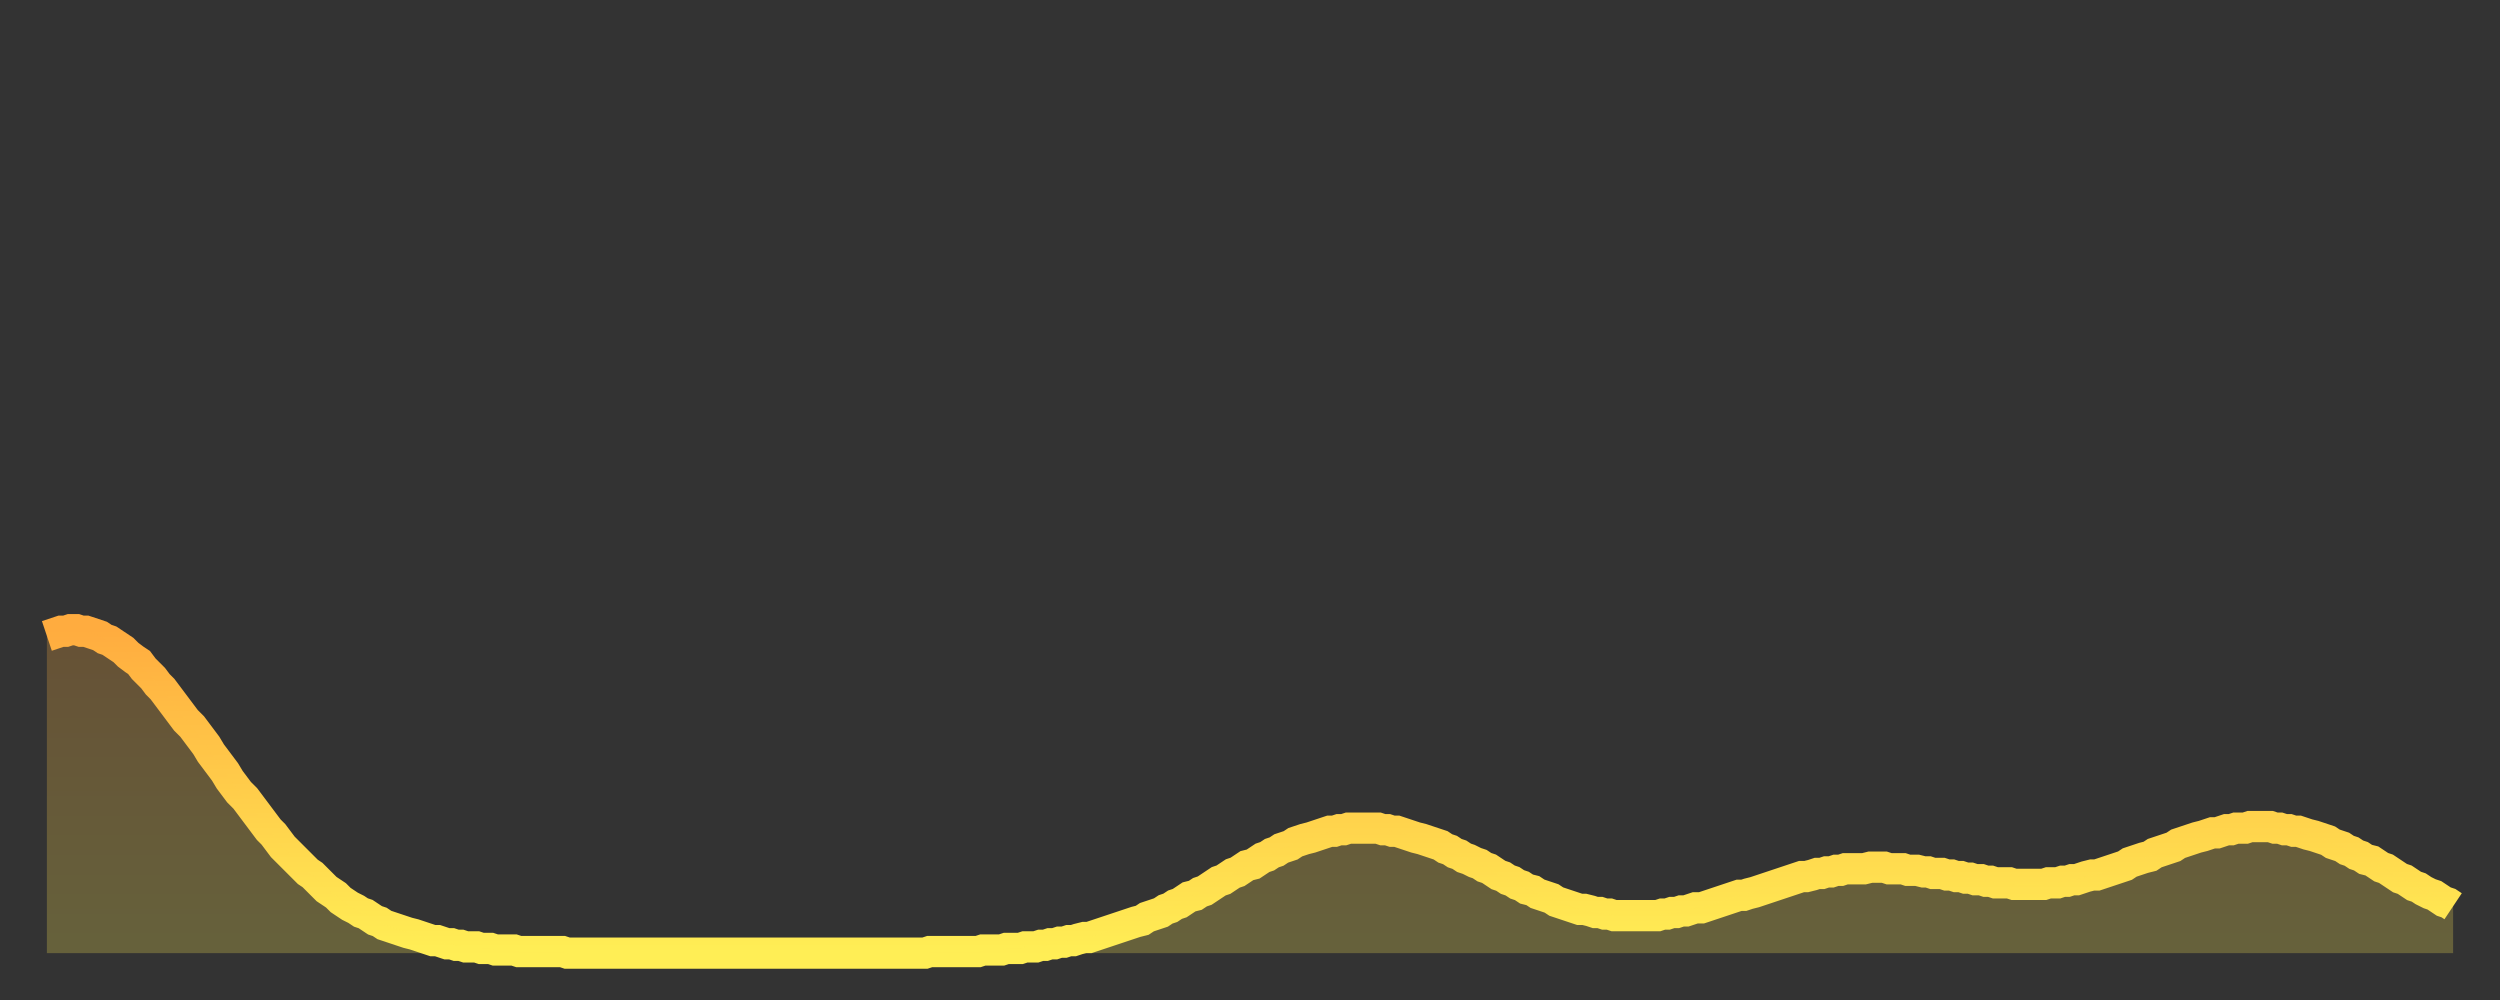
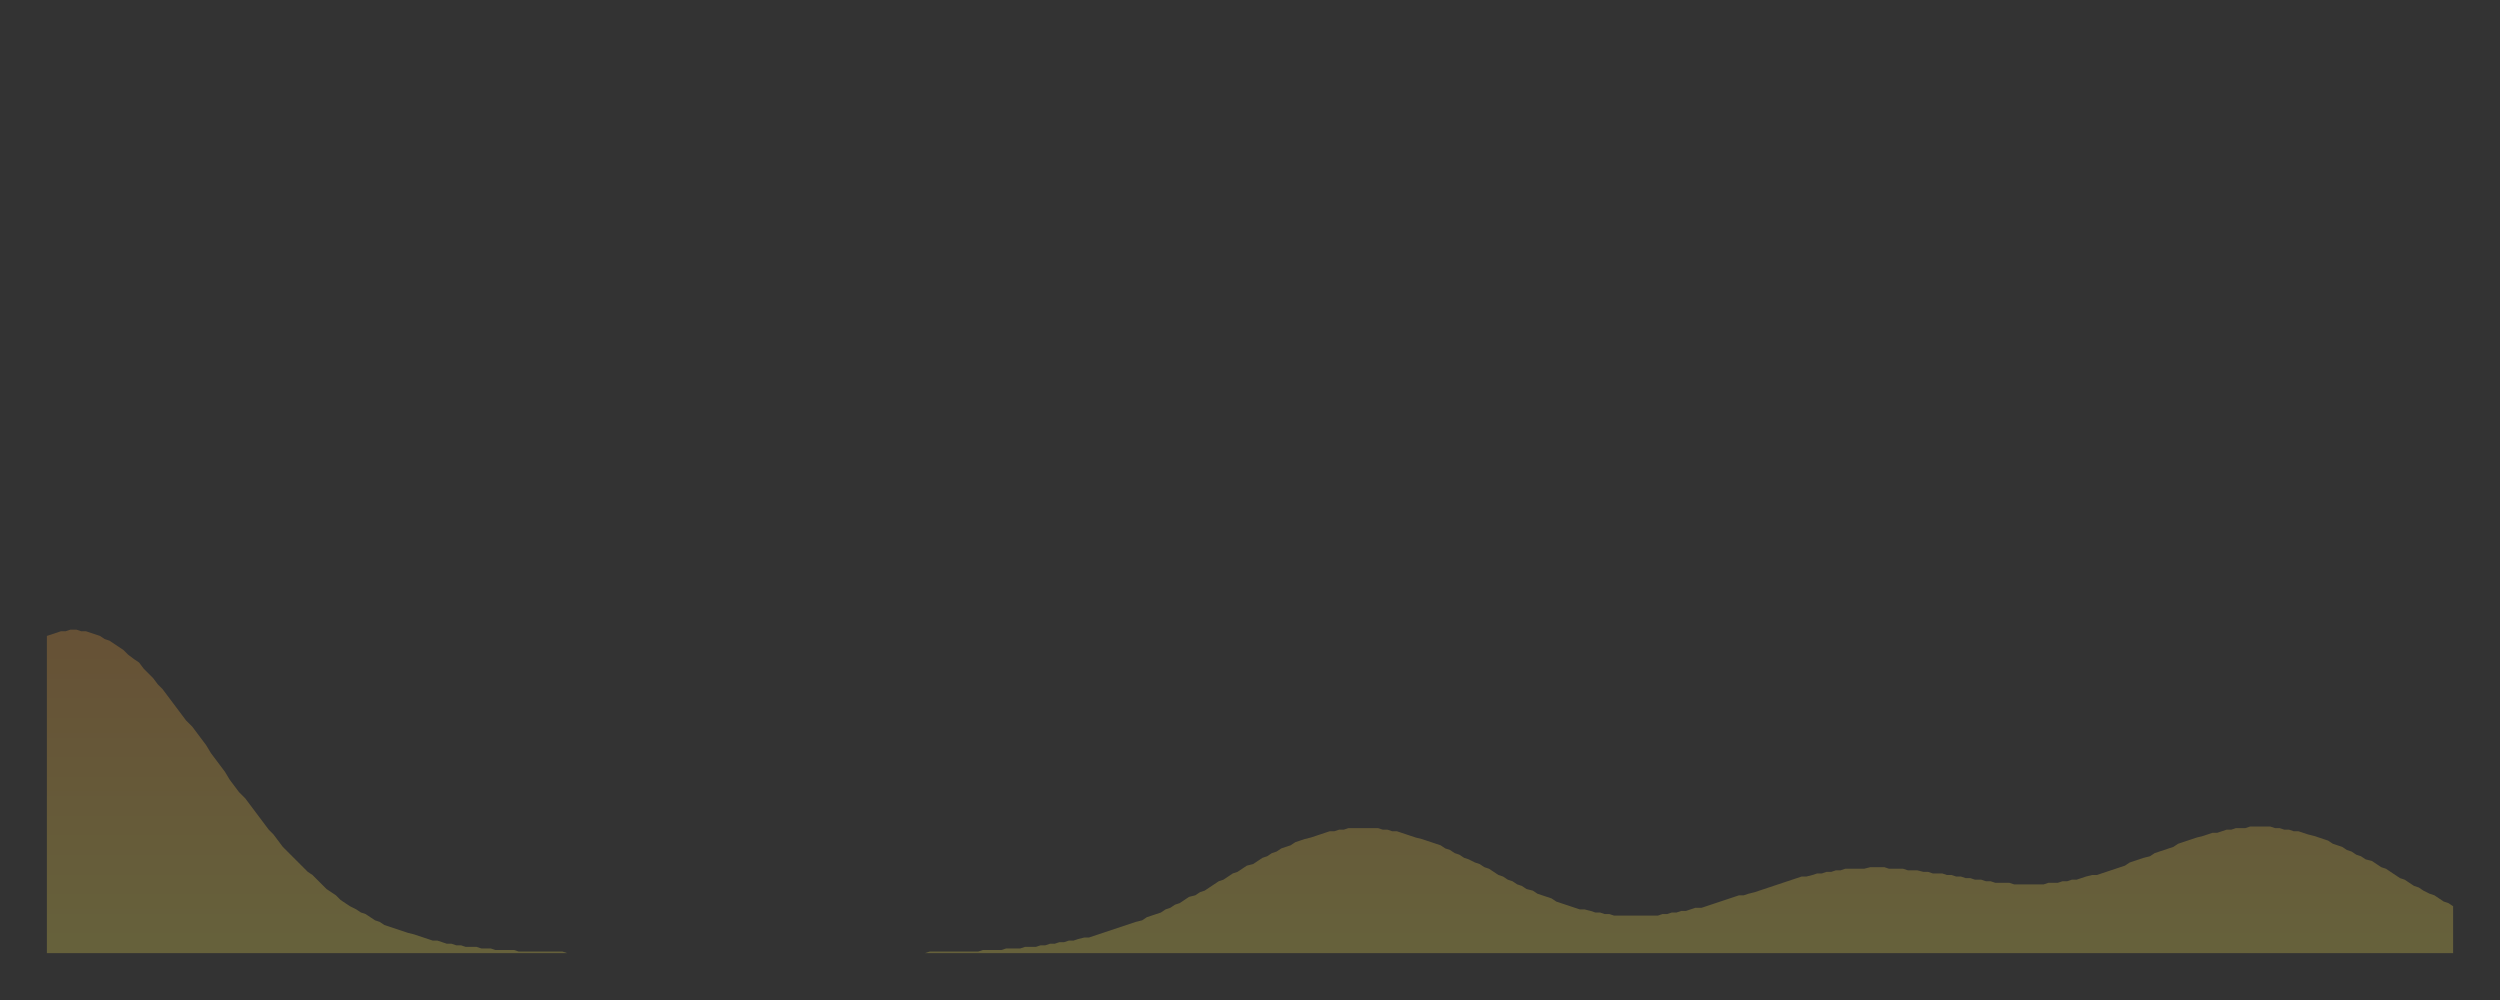
<svg xmlns="http://www.w3.org/2000/svg" baseProfile="full" height="64" version="1.1" width="160">
  <rect width="100%" height="100%" fill="#333333" stroke="none" />
  <defs>
    <linearGradient id="id1111082" x1="0" x2="0" y1="0" y2="1">
      <stop offset="0%" stop-color="#ffac3f" />
      <stop offset="50%" stop-color="#ffcd4a" />
      <stop offset="100%" stop-color="#ffee55" />
    </linearGradient>
  </defs>
  <g transform="translate(3,3)">
    <g>
-       <path d="M 0.0 37.7 0.3 37.6 0.6 37.5 0.9 37.4 1.2 37.4 1.5 37.3 1.9 37.3 2.2 37.4 2.5 37.4 2.8 37.5 3.1 37.6 3.4 37.7 3.7 37.9 4.0 38.0 4.3 38.2 4.6 38.4 4.9 38.6 5.2 38.9 5.6 39.2 5.9 39.4 6.2 39.8 6.5 40.1 6.8 40.4 7.1 40.8 7.4 41.1 7.7 41.5 8.0 41.9 8.3 42.3 8.6 42.7 8.9 43.1 9.3 43.5 9.6 43.9 9.9 44.3 10.2 44.7 10.5 45.2 10.8 45.6 11.1 46.0 11.4 46.4 11.7 46.9 12.0 47.3 12.3 47.7 12.7 48.1 13.0 48.5 13.3 48.9 13.6 49.3 13.9 49.7 14.2 50.1 14.5 50.4 14.8 50.8 15.1 51.2 15.4 51.5 15.7 51.8 16.0 52.1 16.4 52.5 16.7 52.8 17.0 53.0 17.3 53.3 17.6 53.6 17.9 53.9 18.2 54.1 18.5 54.3 18.8 54.6 19.1 54.8 19.4 55.0 19.8 55.2 20.1 55.4 20.4 55.5 20.7 55.7 21.0 55.9 21.3 56.0 21.6 56.2 21.9 56.3 22.2 56.4 22.5 56.5 22.8 56.6 23.1 56.7 23.5 56.8 23.8 56.9 24.1 57.0 24.4 57.1 24.7 57.2 25.0 57.2 25.3 57.3 25.6 57.4 25.9 57.4 26.2 57.5 26.5 57.5 26.8 57.6 27.2 57.6 27.5 57.6 27.8 57.7 28.1 57.7 28.4 57.7 28.7 57.8 29.0 57.8 29.3 57.8 29.6 57.8 29.9 57.8 30.2 57.9 30.6 57.9 30.9 57.9 31.2 57.9 31.5 57.9 31.8 57.9 32.1 57.9 32.4 57.9 32.7 57.9 33.0 57.9 33.3 58.0 33.6 58.0 33.9 58.0 34.3 58.0 34.6 58.0 34.9 58.0 35.2 58.0 35.5 58.0 35.8 58.0 36.1 58.0 36.4 58.0 36.7 58.0 37.0 58.0 37.3 58.0 37.7 58.0 38.0 58.0 38.3 58.0 38.6 58.0 38.9 58.0 39.2 58.0 39.5 58.0 39.8 58.0 40.1 58.0 40.4 58.0 40.7 58.0 41.0 58.0 41.4 58.0 41.7 58.0 42.0 58.0 42.3 58.0 42.6 58.0 42.9 58.0 43.2 58.0 43.5 58.0 43.8 58.0 44.1 58.0 44.4 58.0 44.7 58.0 45.1 58.0 45.4 58.0 45.7 58.0 46.0 58.0 46.3 58.0 46.6 58.0 46.9 58.0 47.2 58.0 47.5 58.0 47.8 58.0 48.1 58.0 48.5 58.0 48.8 58.0 49.1 58.0 49.4 58.0 49.7 58.0 50.0 58.0 50.3 58.0 50.6 58.0 50.9 58.0 51.2 58.0 51.5 58.0 51.8 58.0 52.2 58.0 52.5 58.0 52.8 58.0 53.1 58.0 53.4 58.0 53.7 58.0 54.0 58.0 54.3 58.0 54.6 58.0 54.9 58.0 55.2 58.0 55.6 58.0 55.9 58.0 56.2 58.0 56.5 57.9 56.8 57.9 57.1 57.9 57.4 57.9 57.7 57.9 58.0 57.9 58.3 57.9 58.6 57.9 58.9 57.9 59.3 57.9 59.6 57.9 59.9 57.8 60.2 57.8 60.5 57.8 60.8 57.8 61.1 57.8 61.4 57.7 61.7 57.7 62.0 57.7 62.3 57.7 62.6 57.6 63.0 57.6 63.3 57.6 63.6 57.5 63.9 57.5 64.2 57.4 64.5 57.4 64.8 57.3 65.1 57.3 65.4 57.2 65.7 57.2 66.0 57.1 66.4 57.0 66.7 57.0 67.0 56.9 67.3 56.8 67.6 56.7 67.9 56.6 68.2 56.5 68.5 56.4 68.8 56.3 69.1 56.2 69.4 56.1 69.7 56.0 70.1 55.9 70.4 55.7 70.7 55.6 71.0 55.5 71.3 55.4 71.6 55.2 71.9 55.1 72.2 54.9 72.5 54.8 72.8 54.6 73.1 54.4 73.5 54.3 73.8 54.1 74.1 54.0 74.4 53.8 74.7 53.6 75.0 53.4 75.3 53.3 75.6 53.1 75.9 52.9 76.2 52.8 76.5 52.6 76.8 52.4 77.2 52.3 77.5 52.1 77.8 51.9 78.1 51.8 78.4 51.6 78.7 51.5 79.0 51.3 79.3 51.2 79.6 51.1 79.9 50.9 80.2 50.8 80.5 50.7 80.9 50.6 81.2 50.5 81.5 50.4 81.8 50.3 82.1 50.2 82.4 50.2 82.7 50.1 83.0 50.1 83.3 50.0 83.6 50.0 83.9 50.0 84.3 50.0 84.6 50.0 84.9 50.0 85.2 50.0 85.5 50.1 85.8 50.1 86.1 50.2 86.4 50.2 86.7 50.3 87.0 50.4 87.3 50.5 87.6 50.6 88.0 50.7 88.3 50.8 88.6 50.9 88.9 51.0 89.2 51.1 89.5 51.3 89.8 51.4 90.1 51.6 90.4 51.7 90.7 51.9 91.0 52.0 91.4 52.2 91.7 52.3 92.0 52.5 92.3 52.6 92.6 52.8 92.9 53.0 93.2 53.1 93.5 53.3 93.8 53.4 94.1 53.6 94.4 53.7 94.7 53.9 95.1 54.0 95.4 54.2 95.7 54.3 96.0 54.4 96.3 54.5 96.6 54.7 96.9 54.8 97.2 54.9 97.5 55.0 97.8 55.1 98.1 55.2 98.4 55.2 98.8 55.3 99.1 55.4 99.4 55.4 99.7 55.5 100.0 55.5 100.3 55.6 100.6 55.6 100.9 55.6 101.2 55.6 101.5 55.6 101.8 55.6 102.2 55.6 102.5 55.6 102.8 55.6 103.1 55.6 103.4 55.5 103.7 55.5 104.0 55.4 104.3 55.4 104.6 55.3 104.9 55.3 105.2 55.2 105.5 55.1 105.9 55.1 106.2 55.0 106.5 54.9 106.8 54.8 107.1 54.7 107.4 54.6 107.7 54.5 108.0 54.4 108.3 54.3 108.6 54.3 108.9 54.2 109.3 54.1 109.6 54.0 109.9 53.9 110.2 53.8 110.5 53.7 110.8 53.6 111.1 53.5 111.4 53.4 111.7 53.3 112.0 53.2 112.3 53.1 112.6 53.1 113.0 53.0 113.3 52.9 113.6 52.9 113.9 52.8 114.2 52.8 114.5 52.7 114.8 52.7 115.1 52.6 115.4 52.6 115.7 52.6 116.0 52.6 116.3 52.6 116.7 52.5 117.0 52.5 117.3 52.5 117.6 52.5 117.9 52.6 118.2 52.6 118.5 52.6 118.8 52.6 119.1 52.7 119.4 52.7 119.7 52.7 120.1 52.8 120.4 52.8 120.7 52.9 121.0 52.9 121.3 52.9 121.6 53.0 121.9 53.0 122.2 53.1 122.5 53.1 122.8 53.2 123.1 53.2 123.4 53.3 123.8 53.3 124.1 53.4 124.4 53.4 124.7 53.5 125.0 53.5 125.3 53.5 125.6 53.5 125.9 53.6 126.2 53.6 126.5 53.6 126.8 53.6 127.2 53.6 127.5 53.6 127.8 53.6 128.1 53.5 128.4 53.5 128.7 53.5 129.0 53.4 129.3 53.4 129.6 53.3 129.9 53.3 130.2 53.2 130.5 53.1 130.9 53.0 131.2 53.0 131.5 52.9 131.8 52.8 132.1 52.7 132.4 52.6 132.7 52.5 133.0 52.4 133.3 52.2 133.6 52.1 133.9 52.0 134.2 51.9 134.6 51.8 134.9 51.6 135.2 51.5 135.5 51.4 135.8 51.3 136.1 51.2 136.4 51.0 136.7 50.9 137.0 50.8 137.3 50.7 137.6 50.6 138.0 50.5 138.3 50.4 138.6 50.3 138.9 50.3 139.2 50.2 139.5 50.1 139.8 50.1 140.1 50.0 140.4 50.0 140.7 50.0 141.0 49.9 141.3 49.9 141.7 49.9 142.0 49.9 142.3 49.9 142.6 50.0 142.9 50.0 143.2 50.1 143.5 50.1 143.8 50.2 144.1 50.2 144.4 50.3 144.7 50.4 145.1 50.5 145.4 50.6 145.7 50.7 146.0 50.8 146.3 51.0 146.6 51.1 146.9 51.2 147.2 51.4 147.5 51.5 147.8 51.7 148.1 51.8 148.4 52.0 148.8 52.1 149.1 52.3 149.4 52.5 149.7 52.6 150.0 52.8 150.3 53.0 150.6 53.2 150.9 53.3 151.2 53.5 151.5 53.7 151.8 53.8 152.1 54.0 152.5 54.2 152.8 54.3 153.1 54.5 153.4 54.7 153.7 54.8 154.0 55.0" fill="none" id="graph-curve" opacity="1" stroke="url(#id1111082)" stroke-width="2" />
      <path d="M 0 58 L 0.0 37.7 0.3 37.6 0.6 37.5 0.9 37.4 1.2 37.4 1.5 37.3 1.9 37.3 2.2 37.4 2.5 37.4 2.8 37.5 3.1 37.6 3.4 37.7 3.7 37.9 4.0 38.0 4.3 38.2 4.6 38.4 4.9 38.6 5.2 38.9 5.6 39.2 5.9 39.4 6.2 39.8 6.5 40.1 6.8 40.4 7.1 40.8 7.4 41.1 7.7 41.5 8.0 41.9 8.3 42.3 8.6 42.7 8.9 43.1 9.3 43.5 9.6 43.9 9.9 44.3 10.2 44.7 10.5 45.2 10.8 45.6 11.1 46.0 11.4 46.4 11.7 46.9 12.0 47.3 12.3 47.7 12.7 48.1 13.0 48.5 13.3 48.9 13.6 49.3 13.9 49.7 14.2 50.1 14.5 50.4 14.8 50.8 15.1 51.2 15.4 51.5 15.7 51.8 16.0 52.1 16.4 52.5 16.7 52.8 17.0 53.0 17.3 53.3 17.6 53.6 17.9 53.9 18.2 54.1 18.5 54.3 18.8 54.6 19.1 54.8 19.4 55.0 19.8 55.2 20.1 55.4 20.4 55.5 20.7 55.7 21.0 55.9 21.3 56.0 21.6 56.2 21.9 56.3 22.2 56.4 22.5 56.5 22.8 56.6 23.1 56.7 23.5 56.8 23.8 56.9 24.1 57.0 24.4 57.1 24.7 57.2 25.0 57.2 25.3 57.3 25.6 57.4 25.9 57.4 26.2 57.5 26.5 57.5 26.8 57.6 27.2 57.6 27.5 57.6 27.8 57.7 28.1 57.7 28.4 57.7 28.7 57.8 29.0 57.8 29.3 57.8 29.6 57.8 29.9 57.8 30.2 57.9 30.6 57.9 30.9 57.9 31.2 57.9 31.5 57.9 31.8 57.9 32.1 57.9 32.4 57.9 32.7 57.9 33.0 57.9 33.3 58.0 33.6 58.0 33.9 58.0 34.3 58.0 34.6 58.0 34.9 58.0 35.2 58.0 35.5 58.0 35.8 58.0 36.1 58.0 36.4 58.0 36.7 58.0 37.0 58.0 37.3 58.0 37.7 58.0 38.0 58.0 38.3 58.0 38.6 58.0 38.9 58.0 39.2 58.0 39.5 58.0 39.8 58.0 40.1 58.0 40.4 58.0 40.7 58.0 41.0 58.0 41.4 58.0 41.7 58.0 42.0 58.0 42.3 58.0 42.6 58.0 42.9 58.0 43.2 58.0 43.5 58.0 43.8 58.0 44.1 58.0 44.4 58.0 44.7 58.0 45.1 58.0 45.4 58.0 45.7 58.0 46.0 58.0 46.3 58.0 46.6 58.0 46.9 58.0 47.2 58.0 47.5 58.0 47.8 58.0 48.1 58.0 48.5 58.0 48.8 58.0 49.1 58.0 49.4 58.0 49.7 58.0 50.0 58.0 50.3 58.0 50.6 58.0 50.9 58.0 51.2 58.0 51.5 58.0 51.8 58.0 52.2 58.0 52.5 58.0 52.8 58.0 53.1 58.0 53.4 58.0 53.7 58.0 54.0 58.0 54.3 58.0 54.6 58.0 54.9 58.0 55.2 58.0 55.6 58.0 55.9 58.0 56.2 58.0 56.5 57.9 56.8 57.9 57.1 57.9 57.4 57.9 57.7 57.9 58.0 57.9 58.3 57.9 58.6 57.9 58.9 57.9 59.3 57.9 59.6 57.9 59.9 57.8 60.2 57.8 60.5 57.8 60.8 57.8 61.1 57.8 61.4 57.7 61.7 57.7 62.0 57.7 62.3 57.7 62.6 57.6 63.0 57.6 63.3 57.6 63.6 57.5 63.9 57.5 64.2 57.4 64.5 57.4 64.8 57.3 65.1 57.3 65.4 57.2 65.7 57.2 66.0 57.1 66.4 57.0 66.7 57.0 67.0 56.9 67.3 56.8 67.6 56.7 67.9 56.6 68.2 56.5 68.5 56.4 68.8 56.3 69.1 56.2 69.4 56.1 69.7 56.0 70.1 55.9 70.4 55.7 70.7 55.6 71.0 55.5 71.3 55.4 71.6 55.2 71.9 55.1 72.2 54.9 72.5 54.8 72.8 54.6 73.1 54.4 73.5 54.3 73.8 54.1 74.1 54.0 74.4 53.8 74.7 53.6 75.0 53.4 75.3 53.3 75.6 53.1 75.9 52.9 76.2 52.8 76.5 52.6 76.8 52.4 77.2 52.3 77.5 52.1 77.8 51.9 78.1 51.8 78.4 51.6 78.7 51.5 79.0 51.3 79.3 51.2 79.6 51.1 79.9 50.9 80.2 50.8 80.5 50.7 80.9 50.6 81.2 50.5 81.5 50.4 81.8 50.3 82.1 50.2 82.4 50.2 82.7 50.1 83.0 50.1 83.3 50.0 83.6 50.0 83.9 50.0 84.3 50.0 84.6 50.0 84.9 50.0 85.2 50.0 85.5 50.1 85.8 50.1 86.1 50.2 86.4 50.2 86.7 50.3 87.0 50.4 87.3 50.5 87.6 50.6 88.0 50.7 88.3 50.8 88.6 50.9 88.9 51.0 89.2 51.1 89.5 51.3 89.8 51.4 90.1 51.6 90.4 51.7 90.7 51.9 91.0 52.0 91.4 52.2 91.7 52.3 92.0 52.5 92.3 52.6 92.6 52.8 92.9 53.0 93.2 53.1 93.5 53.3 93.8 53.4 94.1 53.6 94.4 53.7 94.7 53.9 95.1 54.0 95.4 54.2 95.7 54.3 96.0 54.4 96.3 54.5 96.6 54.7 96.9 54.8 97.2 54.9 97.5 55.0 97.8 55.1 98.1 55.2 98.4 55.2 98.8 55.3 99.1 55.4 99.4 55.4 99.7 55.5 100.0 55.5 100.3 55.6 100.6 55.6 100.9 55.6 101.2 55.6 101.5 55.6 101.8 55.6 102.2 55.6 102.5 55.6 102.8 55.6 103.1 55.6 103.4 55.5 103.7 55.5 104.0 55.4 104.3 55.4 104.6 55.3 104.9 55.3 105.2 55.2 105.5 55.1 105.9 55.1 106.2 55.0 106.5 54.9 106.8 54.8 107.1 54.7 107.4 54.6 107.7 54.5 108.0 54.4 108.3 54.3 108.6 54.3 108.9 54.2 109.3 54.1 109.6 54.0 109.9 53.9 110.2 53.8 110.5 53.7 110.8 53.6 111.1 53.5 111.4 53.4 111.7 53.3 112.0 53.2 112.3 53.1 112.6 53.1 113.0 53.0 113.3 52.9 113.6 52.9 113.9 52.8 114.2 52.8 114.5 52.7 114.8 52.7 115.1 52.6 115.4 52.6 115.7 52.6 116.0 52.6 116.3 52.6 116.7 52.5 117.0 52.5 117.3 52.5 117.6 52.5 117.9 52.6 118.2 52.6 118.5 52.6 118.8 52.6 119.1 52.7 119.4 52.7 119.7 52.7 120.1 52.8 120.4 52.8 120.7 52.9 121.0 52.9 121.3 52.9 121.6 53.0 121.9 53.0 122.2 53.1 122.5 53.1 122.8 53.2 123.1 53.2 123.4 53.3 123.8 53.3 124.1 53.4 124.4 53.4 124.7 53.5 125.0 53.5 125.3 53.5 125.6 53.5 125.9 53.6 126.2 53.6 126.5 53.6 126.8 53.6 127.2 53.6 127.5 53.6 127.8 53.6 128.1 53.5 128.4 53.5 128.7 53.5 129.0 53.4 129.3 53.4 129.6 53.3 129.9 53.3 130.2 53.2 130.5 53.1 130.9 53.0 131.2 53.0 131.5 52.9 131.8 52.8 132.1 52.7 132.4 52.6 132.7 52.5 133.0 52.4 133.3 52.2 133.6 52.1 133.9 52.0 134.2 51.9 134.6 51.8 134.9 51.6 135.2 51.5 135.5 51.4 135.8 51.3 136.1 51.2 136.4 51.0 136.7 50.9 137.0 50.8 137.3 50.7 137.6 50.6 138.0 50.5 138.3 50.4 138.6 50.3 138.9 50.3 139.2 50.2 139.5 50.1 139.8 50.1 140.1 50.0 140.4 50.0 140.7 50.0 141.0 49.9 141.3 49.9 141.7 49.9 142.0 49.9 142.3 49.9 142.6 50.0 142.9 50.0 143.2 50.1 143.5 50.1 143.8 50.2 144.1 50.2 144.4 50.3 144.7 50.4 145.1 50.5 145.4 50.6 145.7 50.7 146.0 50.8 146.3 51.0 146.6 51.1 146.9 51.2 147.2 51.4 147.5 51.5 147.8 51.7 148.1 51.8 148.4 52.0 148.8 52.1 149.1 52.3 149.4 52.5 149.7 52.6 150.0 52.8 150.3 53.0 150.6 53.2 150.9 53.3 151.2 53.5 151.5 53.7 151.8 53.8 152.1 54.0 152.5 54.2 152.8 54.3 153.1 54.5 153.4 54.7 153.7 54.8 154.0 55.0 154 58" fill="url(#id1111082)" fill-opacity=".25" id="graph-shadow" />
    </g>
  </g>
</svg>